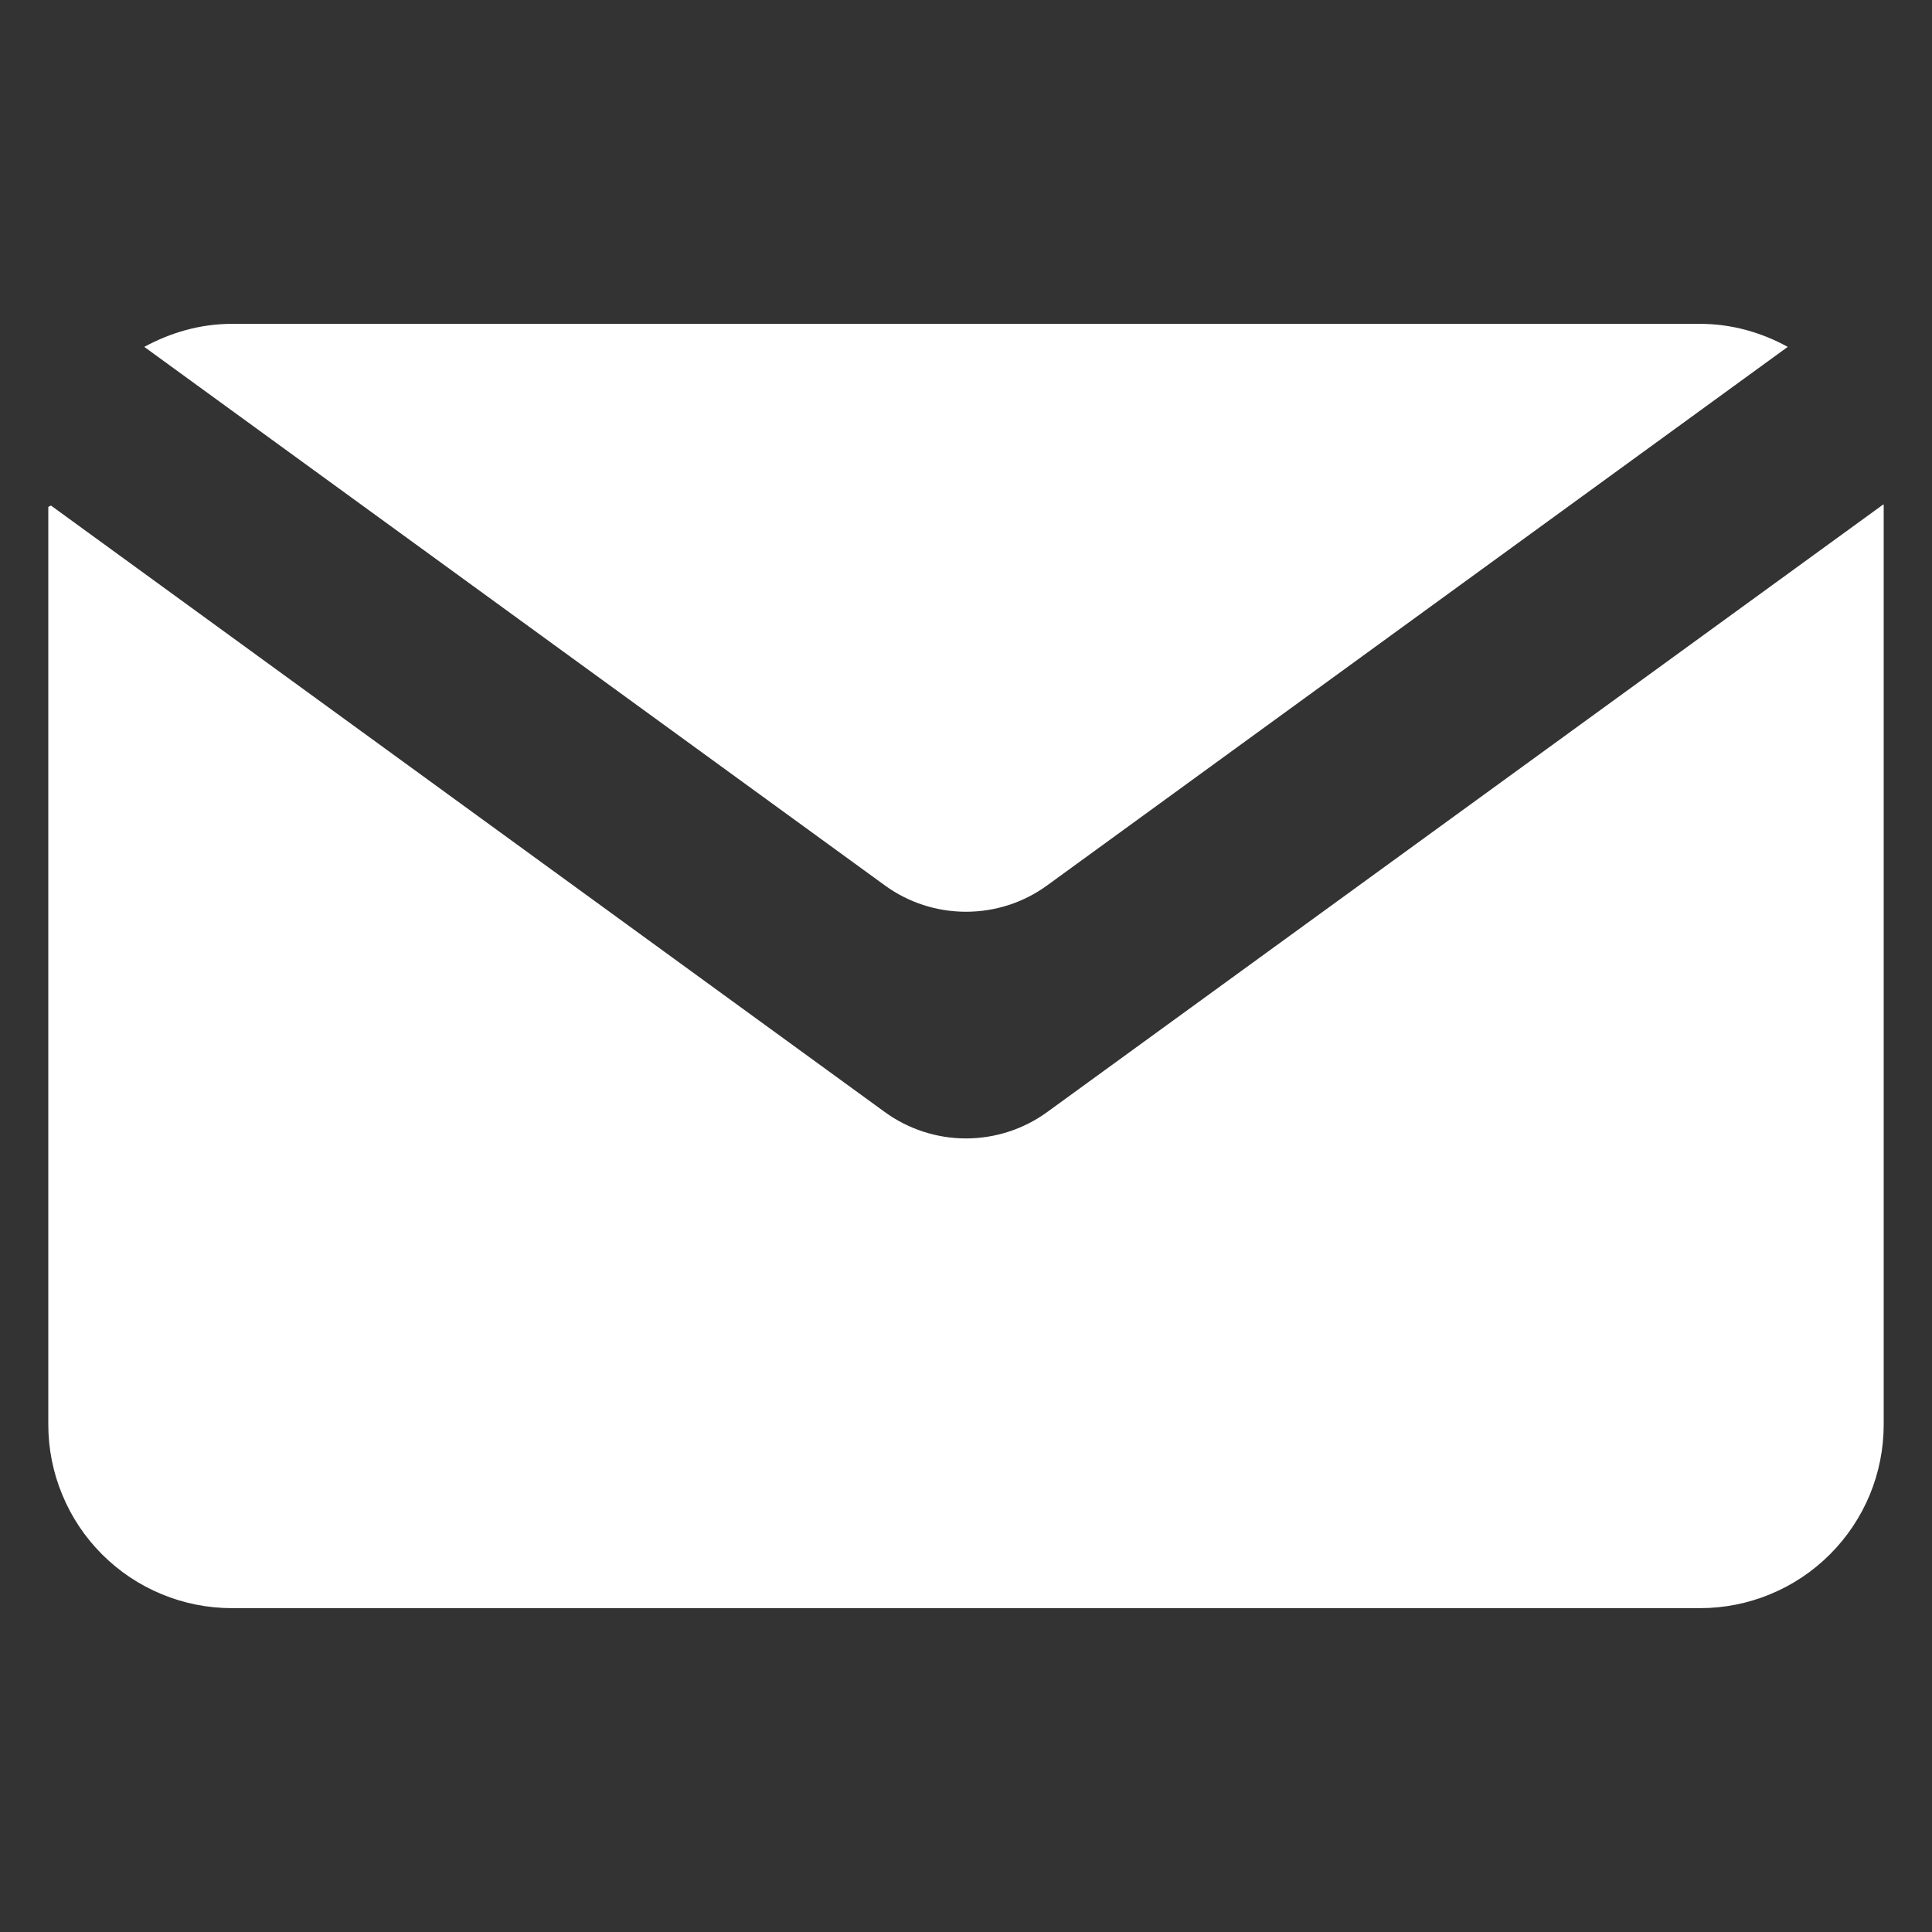
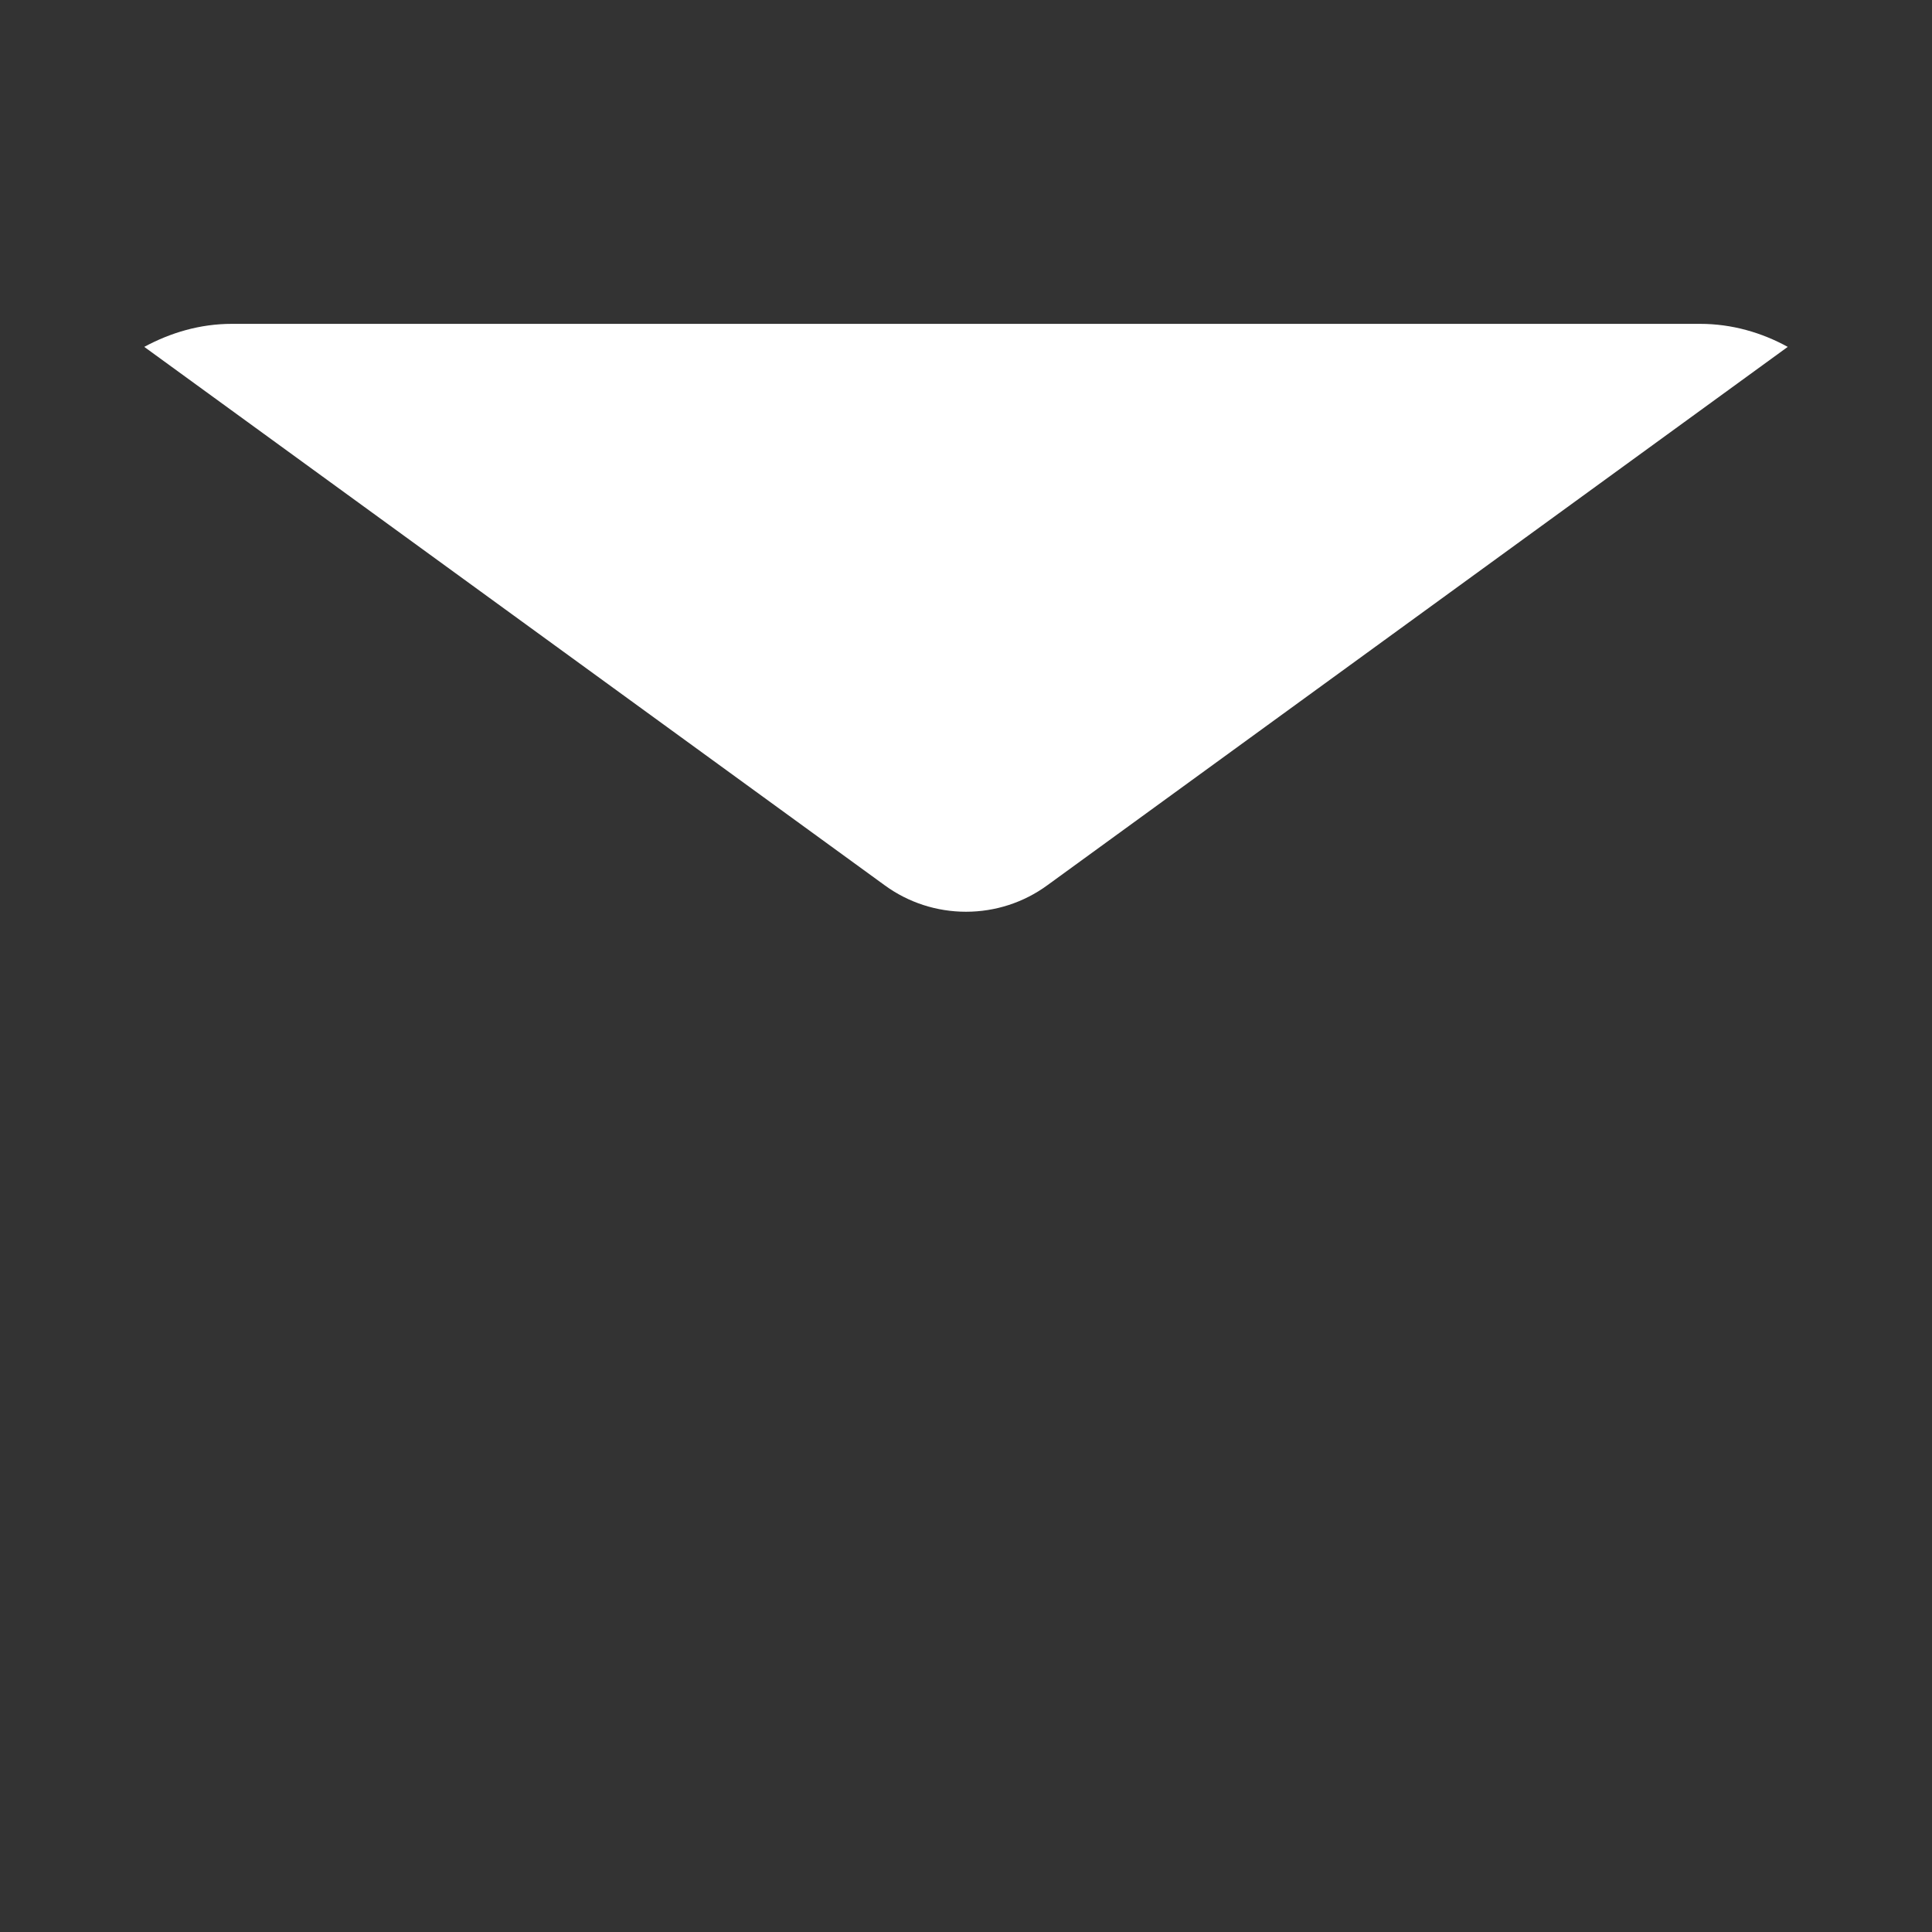
<svg xmlns="http://www.w3.org/2000/svg" width="24" height="24" viewBox="0 0 24 24" fill="none">
  <rect x="0" y="0" width="24" height="24" fill="#333333" stroke="none" />
-   <path d="M10.991 13.814L0.633 6.28L0.6 6.297V17.697C0.6 17.996 0.659 18.293 0.774 18.569C0.888 18.846 1.056 19.097 1.268 19.309C1.48 19.521 1.731 19.689 2.007 19.803C2.284 19.918 2.581 19.977 2.88 19.977H21.12C21.419 19.977 21.716 19.918 21.992 19.803C22.269 19.689 22.52 19.521 22.732 19.309C22.944 19.097 23.112 18.846 23.227 18.569C23.341 18.293 23.4 17.996 23.4 17.697V6.27L23.394 6.267L13.009 13.814C12.716 14.027 12.363 14.142 12 14.142C11.637 14.142 11.284 14.027 10.991 13.814Z" fill="white" />
  <path d="M13.009 10.998L22.208 4.309C21.886 4.132 21.515 4.023 21.12 4.023H2.88C2.485 4.023 2.12 4.132 1.792 4.309L10.991 10.998C11.284 11.212 11.637 11.326 12 11.326C12.363 11.326 12.716 11.212 13.009 10.998Z" fill="white" />
</svg>